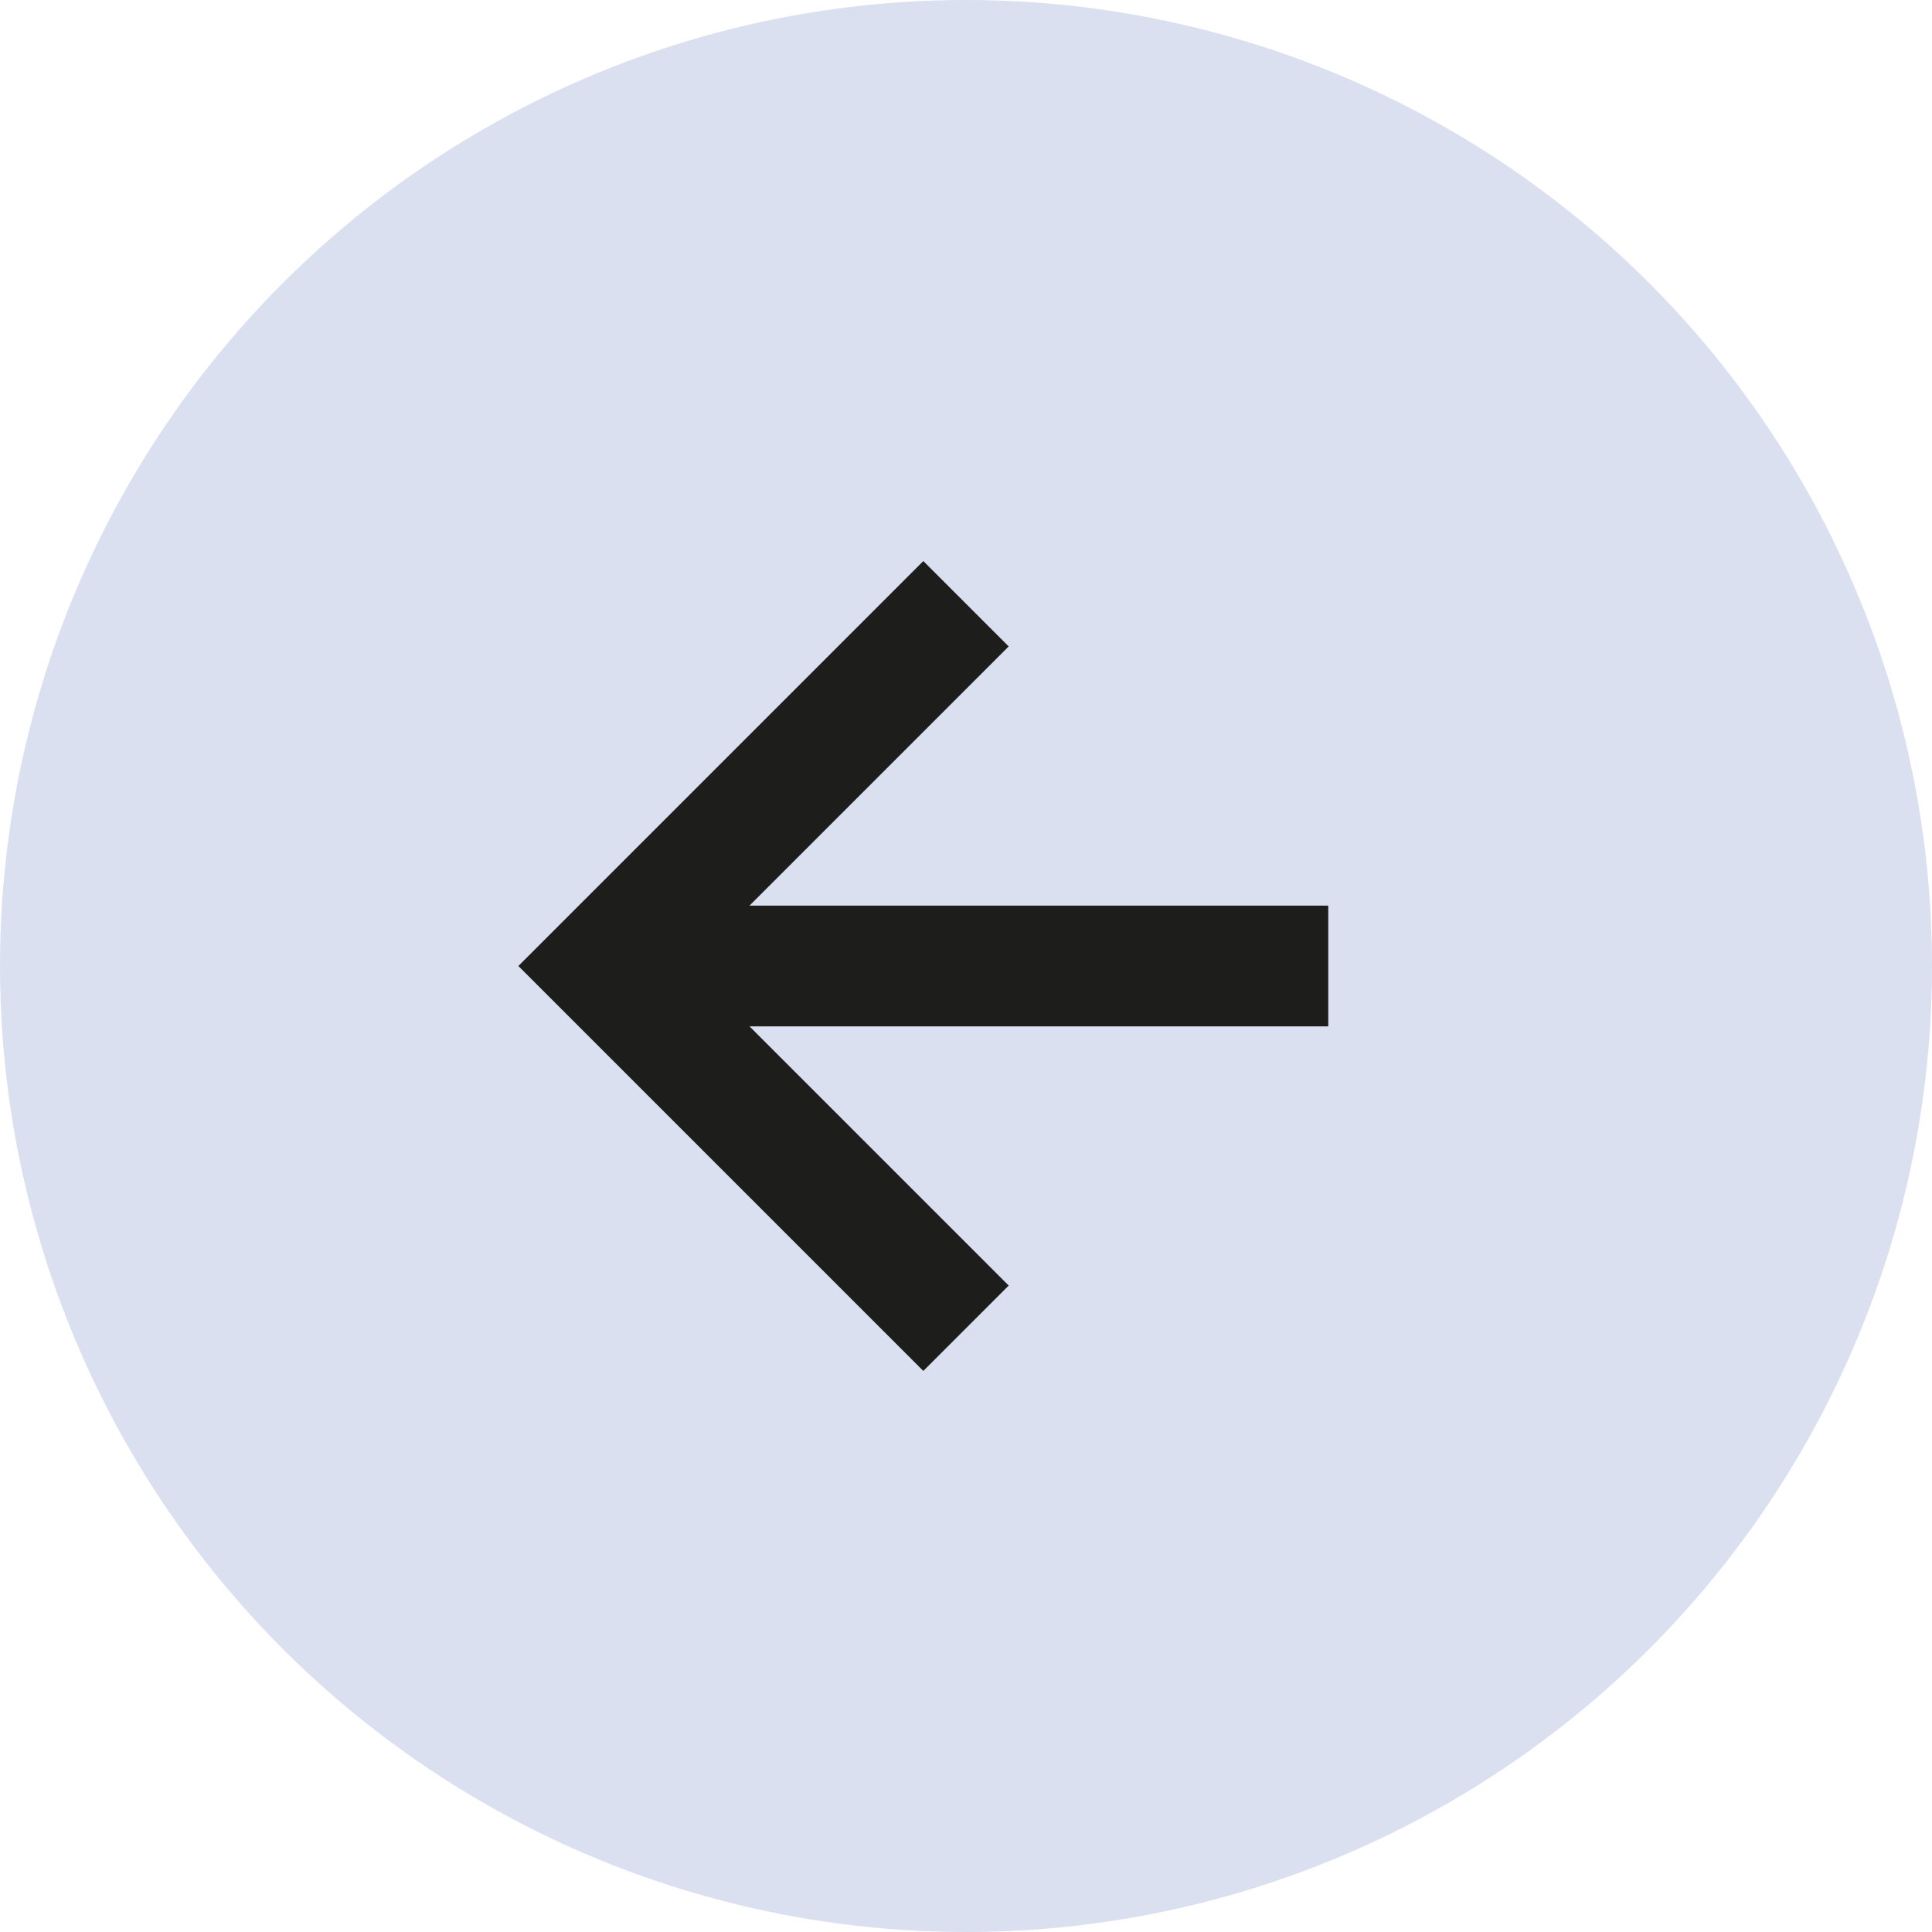
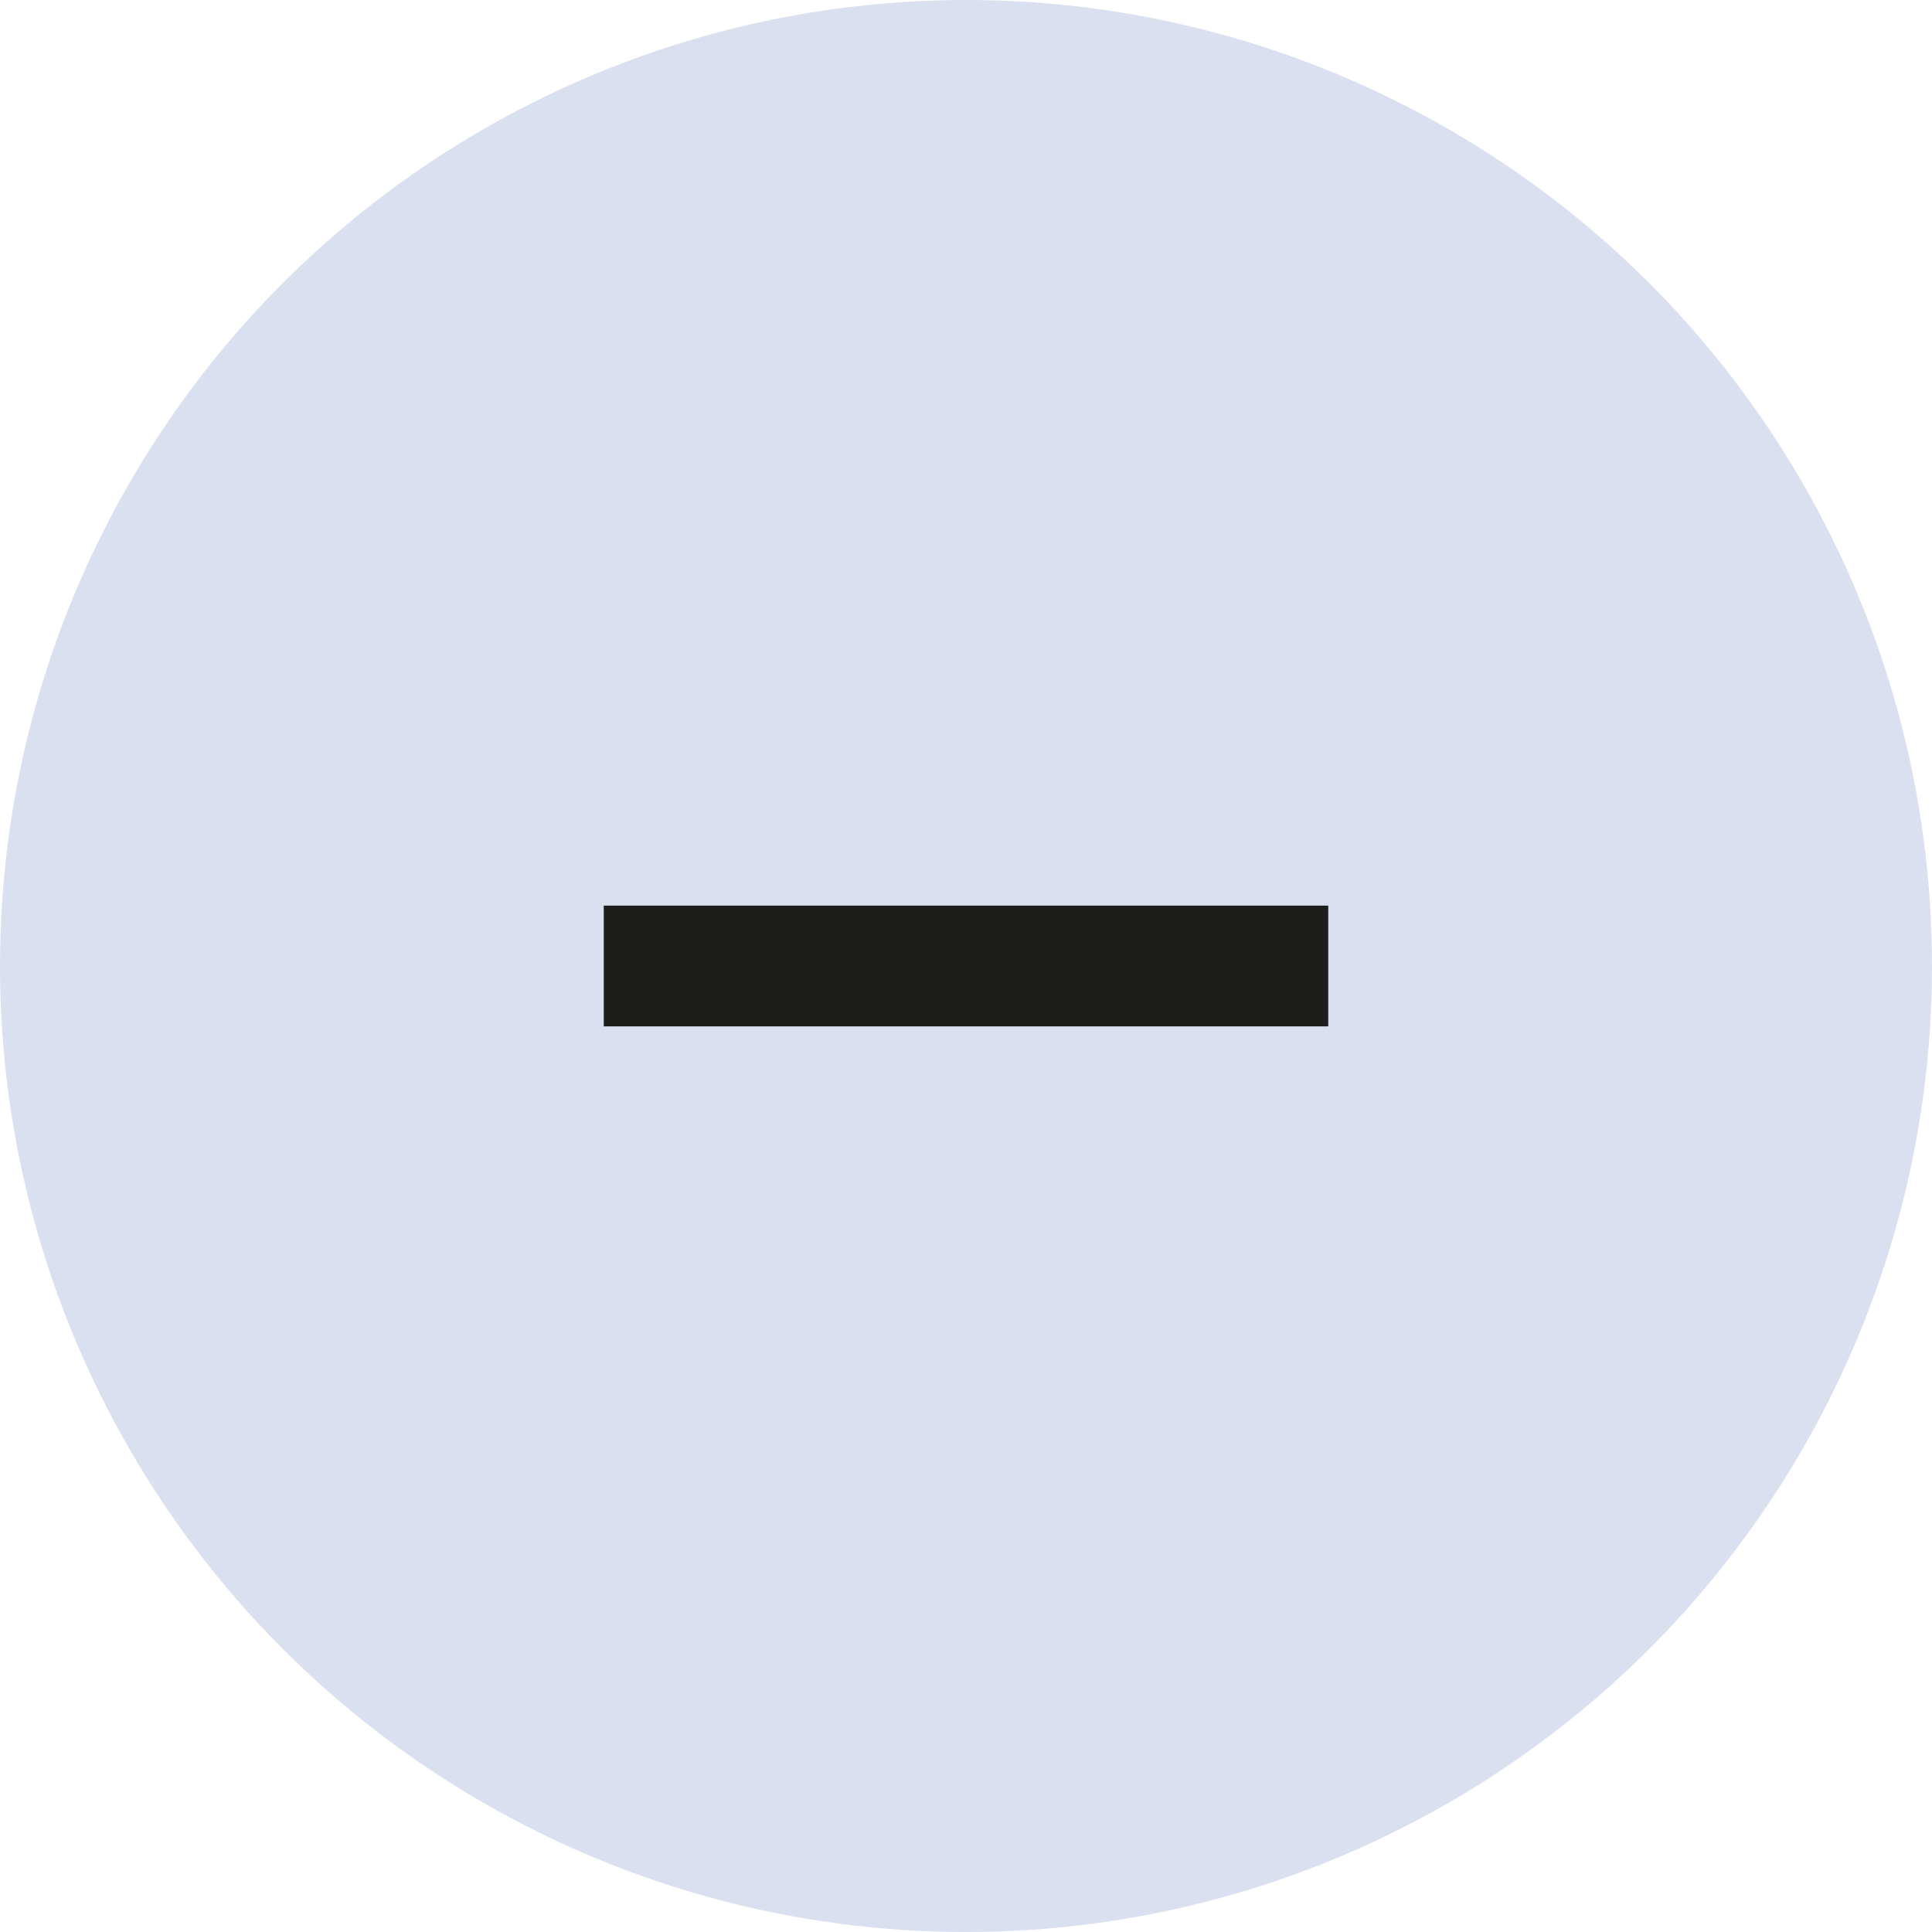
<svg xmlns="http://www.w3.org/2000/svg" width="16" height="16" viewBox="0 0 16 16" fill="none">
  <circle cx="8" cy="8" r="8" transform="rotate(180 8 8)" fill="#DBE0F0" />
-   <path d="M8 11L5 8L8 5" stroke="#1D1D1B" />
  <path d="M5 8L11 8" stroke="#1D1D1B" />
</svg>